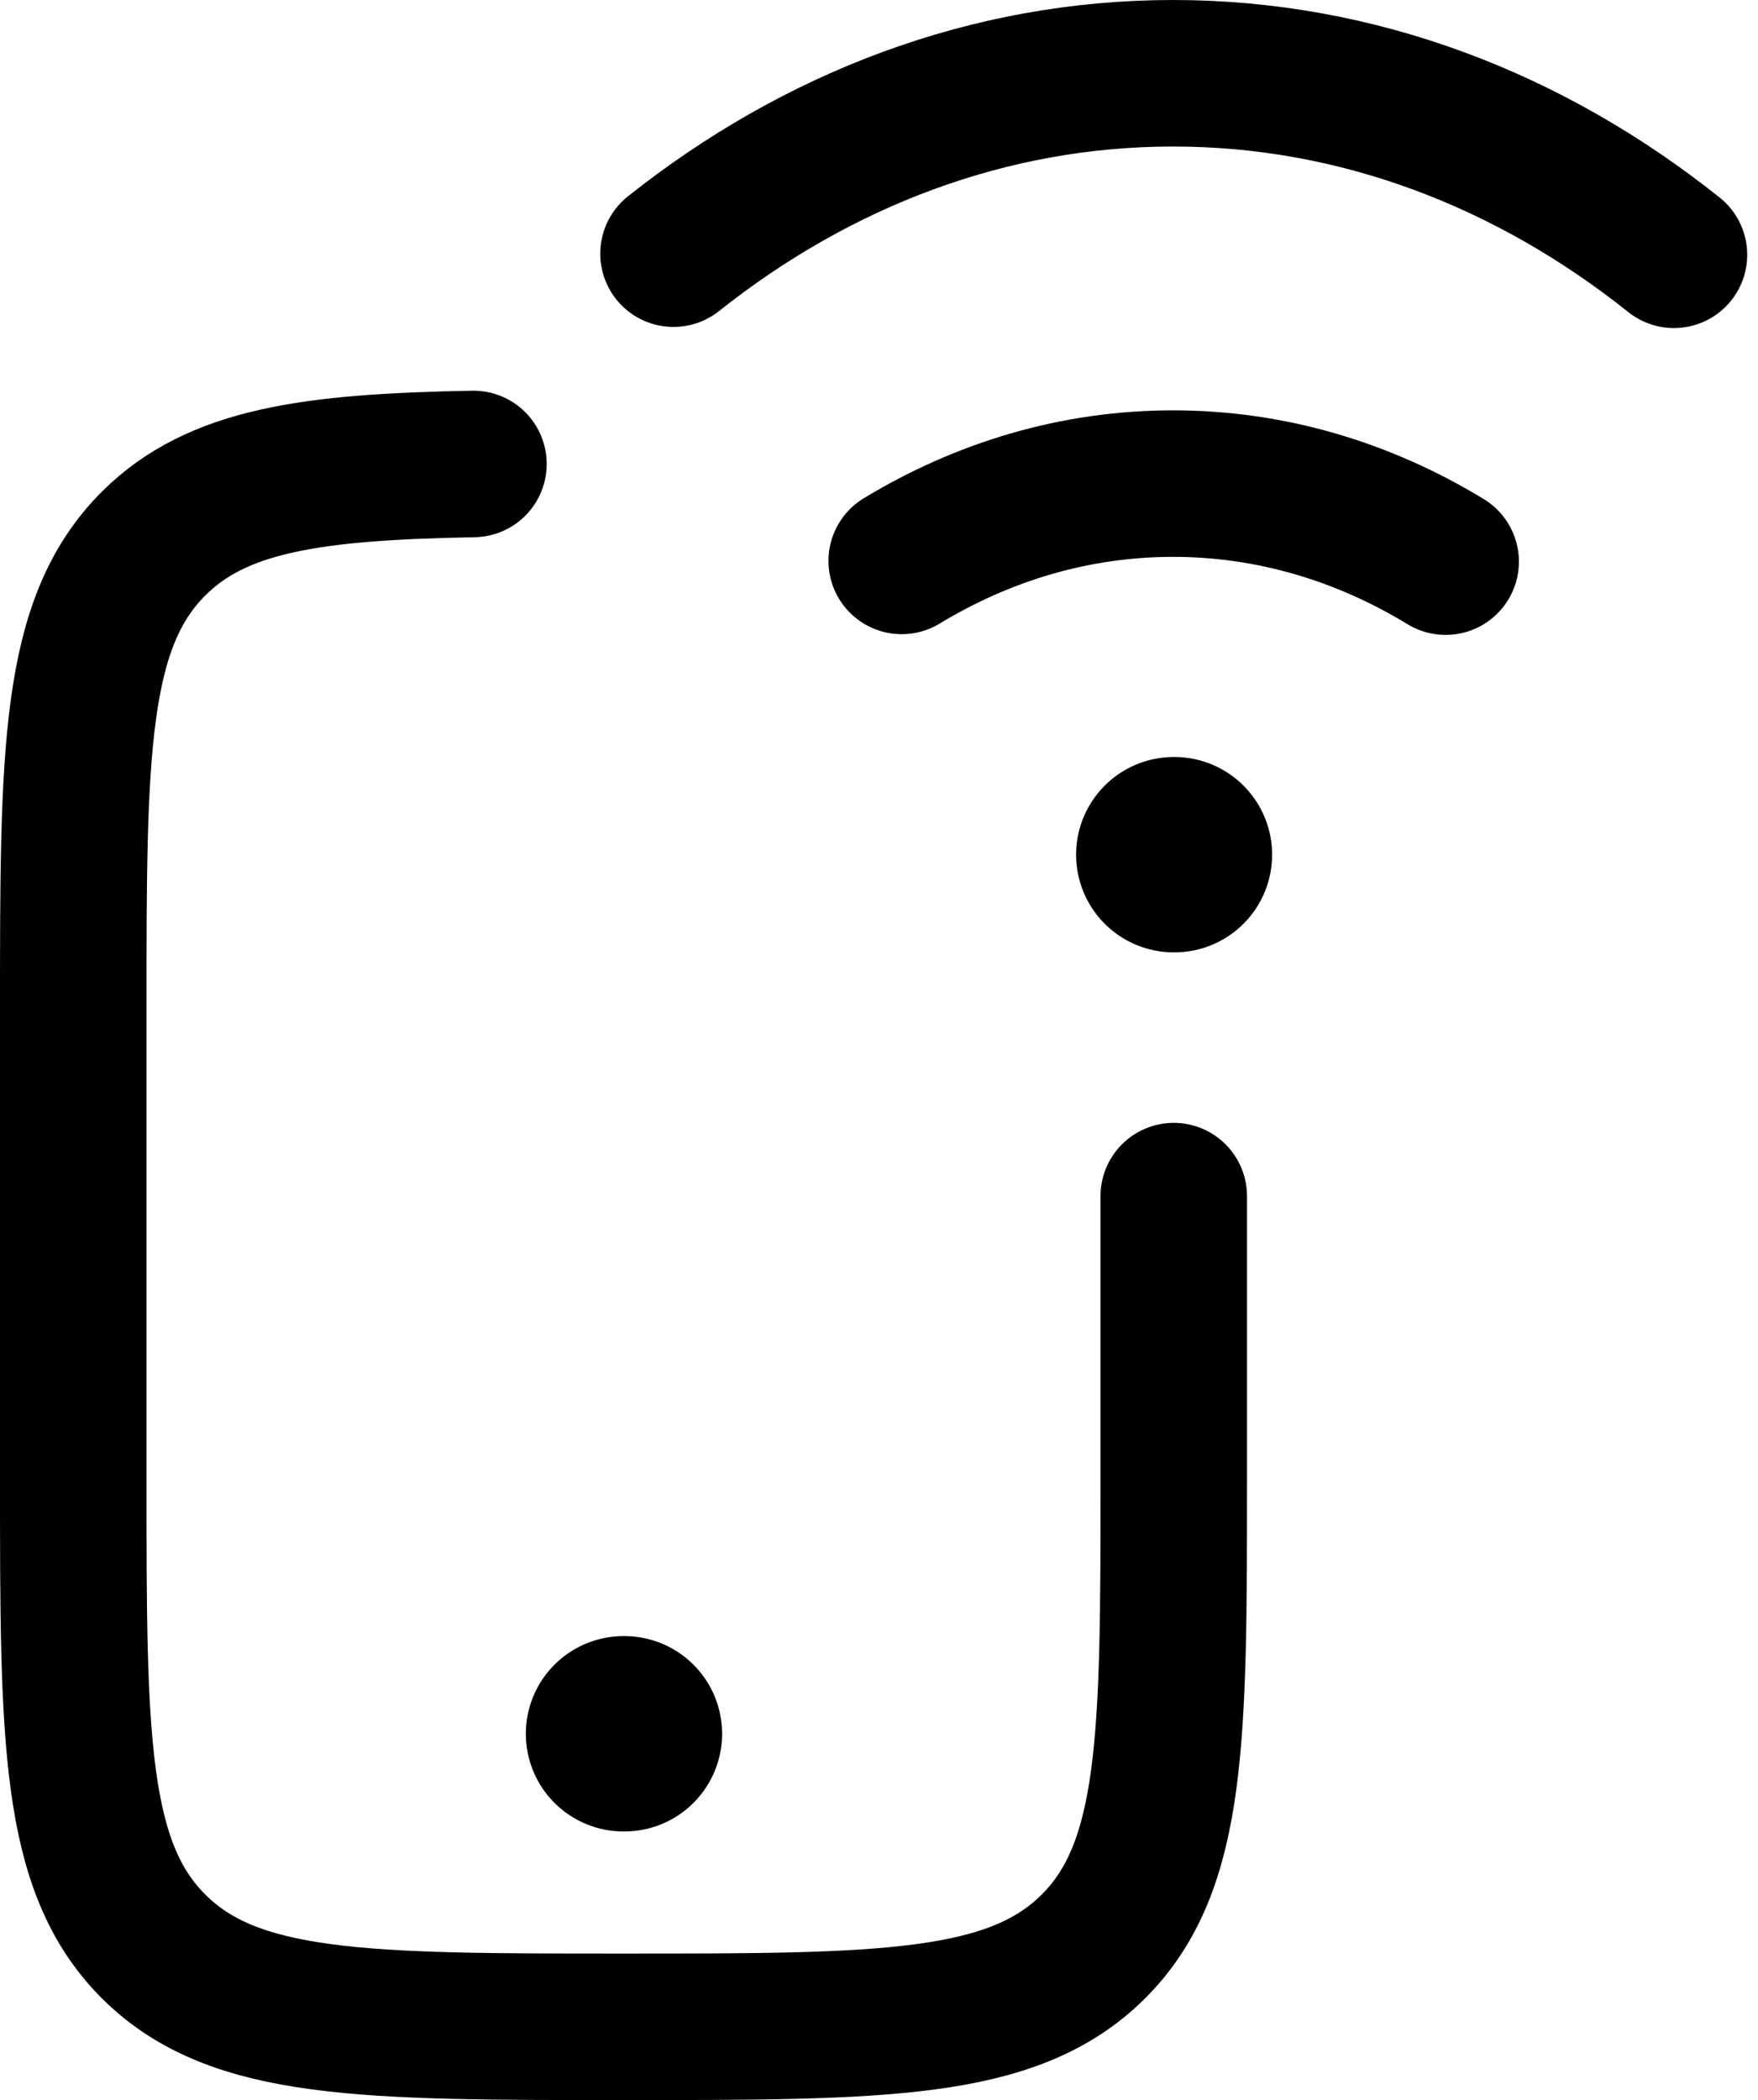
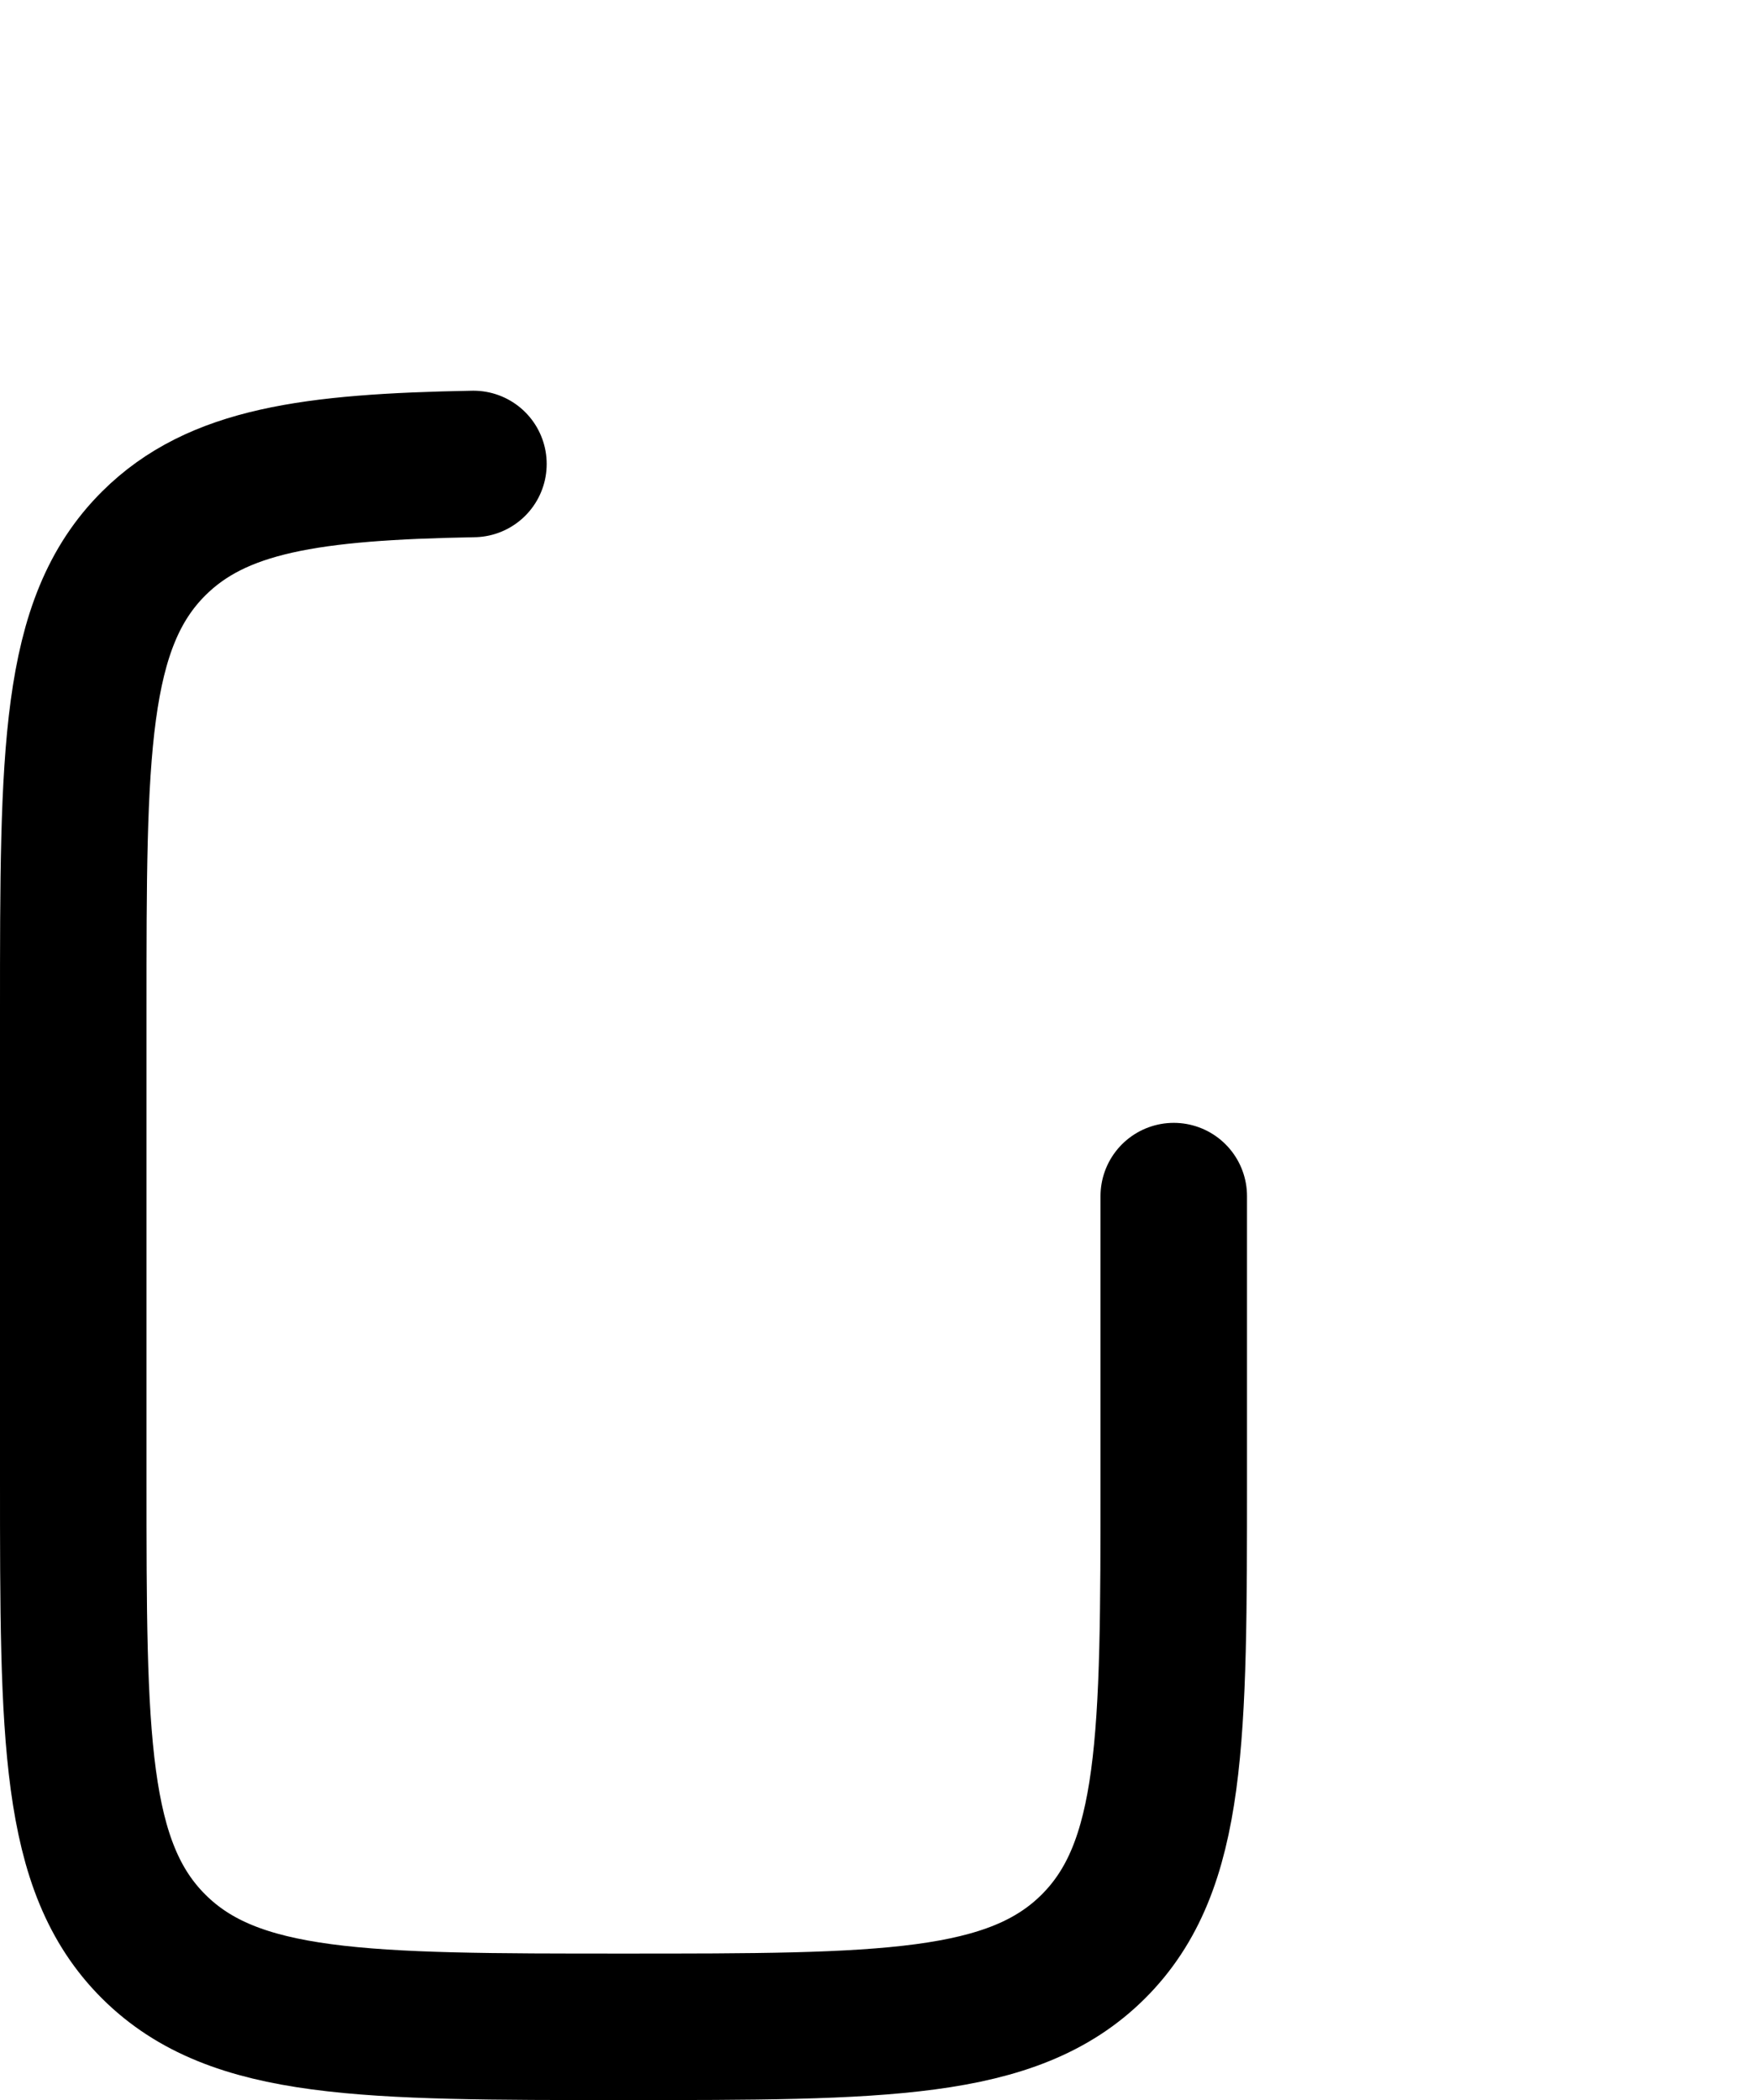
<svg xmlns="http://www.w3.org/2000/svg" width="36" height="43" viewBox="0 0 36 43" fill="none">
  <path d="M9.695 9.5C6.361 9.56 4.446 9.836 3.15 11.125C1.5 12.766 1.5 15.407 1.5 20.689V30.294C1.5 35.577 1.5 38.218 3.15 39.859C4.8 41.5 7.456 41.5 12.768 41.5C18.08 41.5 20.735 41.5 22.386 39.859C24.036 38.218 24.036 35.577 24.036 30.294V24.491" stroke="black" stroke-width="3" stroke-linecap="round" />
-   <path d="M12.768 35.5H12.787" stroke="black" stroke-width="4" stroke-linecap="round" stroke-linejoin="round" />
-   <path d="M13.792 5.194C16.734 2.858 20.248 1.5 24.022 1.5C27.808 1.5 31.331 2.866 34.279 5.217M29.604 11.5C27.923 10.477 26.028 9.902 24.022 9.902C22.026 9.902 20.139 10.471 18.465 11.485" stroke="black" stroke-width="3" stroke-linecap="round" />
-   <path d="M24.036 17.5H24.05" stroke="black" stroke-width="4" stroke-linecap="round" stroke-linejoin="round" />
</svg>